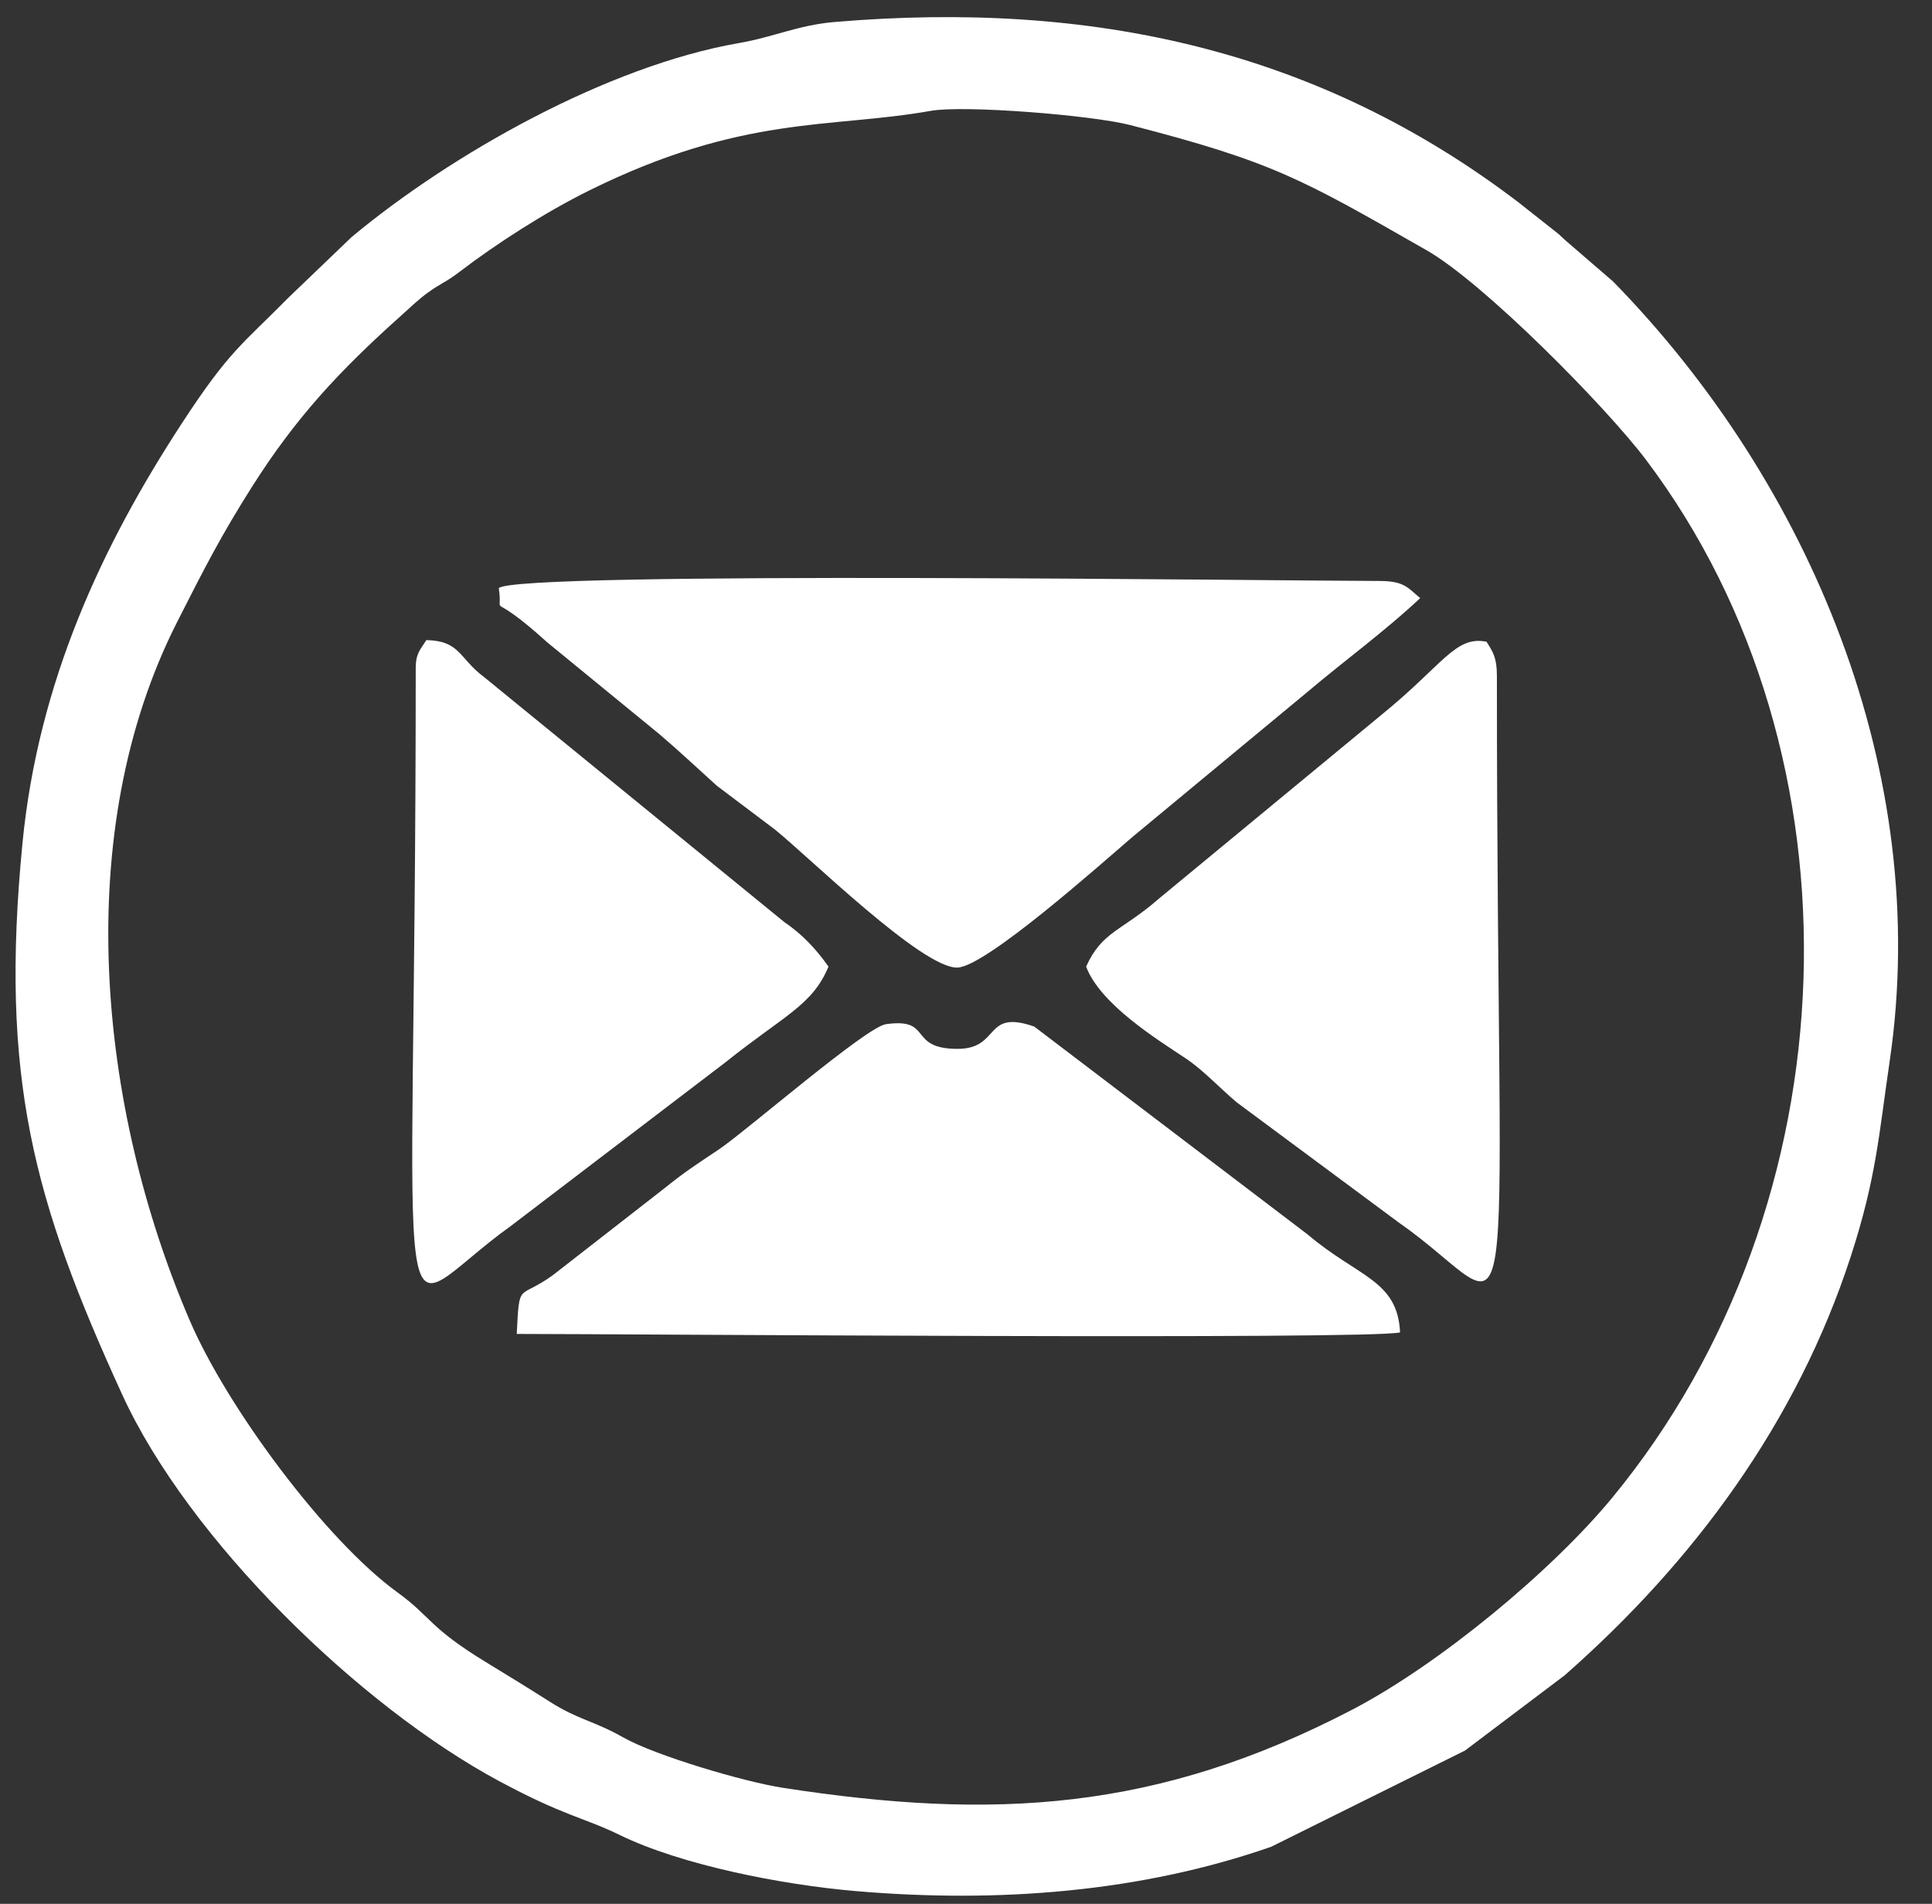
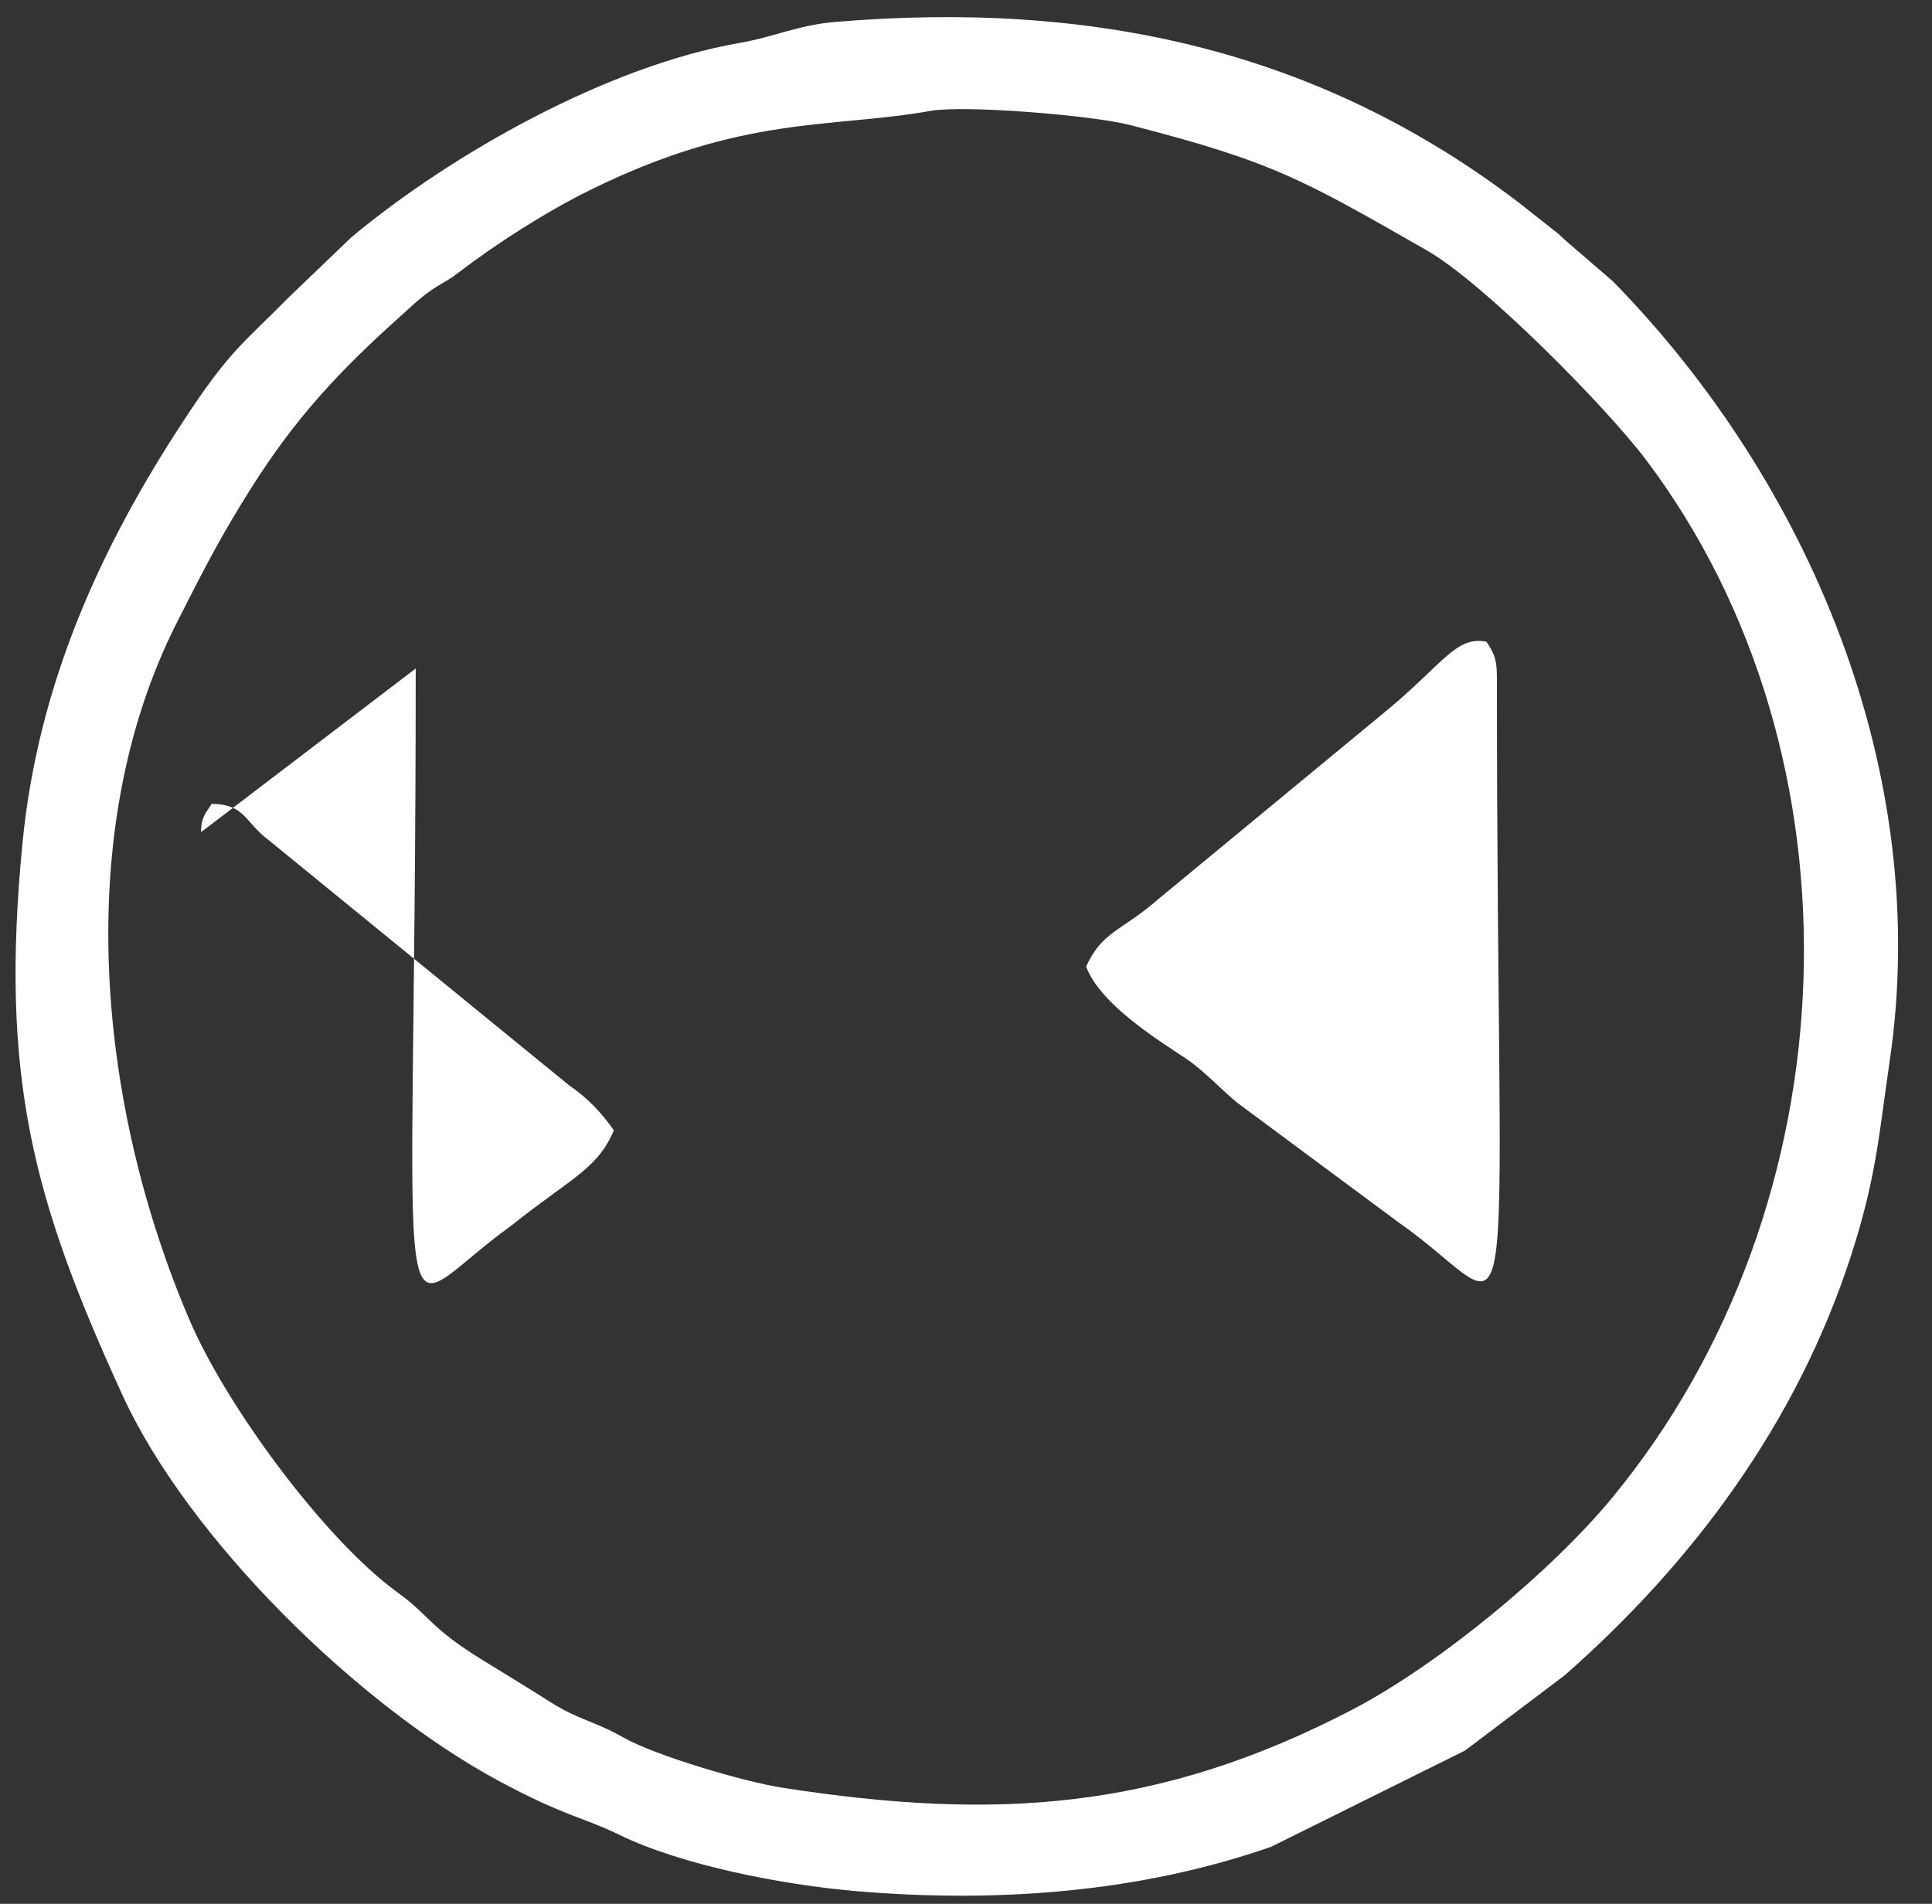
<svg xmlns="http://www.w3.org/2000/svg" clip-rule="evenodd" fill="#ffffff" fill-rule="evenodd" height="122.4" image-rendering="optimizeQuality" preserveAspectRatio="xMidYMid meet" shape-rendering="geometricPrecision" text-rendering="geometricPrecision" version="1" viewBox="-1.0 -1.1 124.2 122.4" width="124.2" zoomAndPan="magnify">
  <rect x="-1.0" y="-1.1" width="124.2" height="122.4" fill="#333333" stroke="none" />
  <g>
    <g id="change1_1">
      <path d="M58.831 6.028c2.155,-0.383 10.361,0.278 12.819,0.911 9.212,2.375 11.048,3.472 19.064,8.053 3.675,2.1 11.523,10.052 14.103,13.474 14.338,19.017 13.375,47.855 -2.176,66.728 -3.878,4.707 -11.14,10.726 -16.741,13.64 -12.521,6.514 -23.005,7.101 -36.542,5.013 -2.538,-0.391 -8.237,-2.079 -10.295,-3.247 -1.892,-1.073 -2.899,-1.131 -4.721,-2.295 -1.234,-0.788 -3.008,-1.876 -4.052,-2.511 -3.75,-2.281 -3.529,-2.915 -5.747,-4.523 -4.623,-3.353 -10.95,-11.895 -13.347,-17.478 -5.897,-13.736 -7.659,-31.383 -0.822,-44.876 1.791,-3.534 2.845,-5.593 4.832,-8.73 2.8,-4.42 5.593,-7.429 9.584,-10.998 0.597,-0.534 1.095,-1.031 1.76,-1.508 0.831,-0.596 1.11,-0.63 1.964,-1.284 2.383,-1.823 5.521,-3.841 8.337,-5.237 9.887,-4.899 15.523,-3.985 21.98,-5.132zm61.648 61.095c2.733,-18.522 -5.137,-37.191 -17.78,-50.125l-2.993 -2.582c-0.074,-0.063 -0.175,-0.156 -0.248,-0.221 -0.073,-0.065 -0.169,-0.165 -0.241,-0.231l-2.606 -2.059c-12.912,-9.833 -27.466,-12.988 -43.97,-11.59 -2.316,0.196 -3.911,0.968 -6.122,1.351 -8.428,1.462 -18.454,7.093 -24.919,12.478l-4.045 3.881c-3.013,3.053 -3.807,3.407 -6.87,8.101 -5.095,7.806 -9.229,16.595 -10.24,26.981 -1.47,15.101 0.707,22.99 6.41,35.451 4.268,9.327 15.238,20.02 24.229,24.851 4.214,2.265 5.412,2.323 7.745,3.461 3.972,1.938 10.43,3.204 15.177,3.611 9.234,0.793 18.4,0.051 26.711,-2.848l12.462 -6.187 6.403 -4.834c8.286,-7.282 14.917,-16.238 18.396,-26.931 1.65,-5.07 1.814,-7.9 2.502,-12.56z" />
-       <path d="M31.066 36.71c0.311,2.171 -0.879,-0.134 3.115,3.489l7.2 5.895c1.42,1.214 2.266,2.028 3.703,3.324l3.726 2.809c2.158,1.732 9.461,8.927 11.727,8.881 1.821,-0.037 9.254,-6.679 11.293,-8.423l11.228 -9.306c2.367,-2.002 5.01,-3.928 7.24,-6.025 -0.789,-0.654 -1.007,-1.103 -2.633,-1.103 -5.694,-0 -55.455,-0.66 -56.6,0.46z" />
-       <path d="M32.22 84.661c6.493,0 54.923,0.382 56.784,-0.099 -0.16,-3.375 -2.7,-3.54 -5.945,-6.299l-17.57 -13.362c-3.273,-1.146 -2.145,1.432 -4.936,1.432 -3.233,0 -1.542,-2.021 -4.602,-1.586 -1.286,0.183 -9.023,6.905 -10.758,8.066 -1.516,1.014 -2.046,1.337 -3.525,2.519l-7.108 5.536c-2.262,1.647 -2.161,0.316 -2.341,3.791z" />
-       <path d="M25.725 41.878c0,46.718 -2.028,41.658 6.131,35.83l13.798 -10.524c3.804,-3.044 5.56,-3.638 6.607,-6.139 -0.849,-1.194 -1.692,-2.076 -2.868,-2.885l-19.282 -15.737c-1.621,-1.211 -1.517,-2.323 -3.704,-2.37 -0.371,0.607 -0.683,0.827 -0.683,1.824z" />
+       <path d="M25.725 41.878c0,46.718 -2.028,41.658 6.131,35.83c3.804,-3.044 5.56,-3.638 6.607,-6.139 -0.849,-1.194 -1.692,-2.076 -2.868,-2.885l-19.282 -15.737c-1.621,-1.211 -1.517,-2.323 -3.704,-2.37 -0.371,0.607 -0.683,0.827 -0.683,1.824z" />
      <path d="M68.822 61.045c0.909,2.421 4.576,4.686 6.405,5.904 1.103,0.733 2.155,1.873 3.264,2.814l10.452 7.752c8.141,5.662 6.286,11.478 6.286,-35.169 0,-1.171 -0.262,-1.547 -0.668,-2.188 -2.012,-0.401 -2.785,1.479 -6.741,4.69l-14.33 11.836c-2.377,2.08 -3.643,2.084 -4.668,4.362z" />
    </g>
  </g>
</svg>